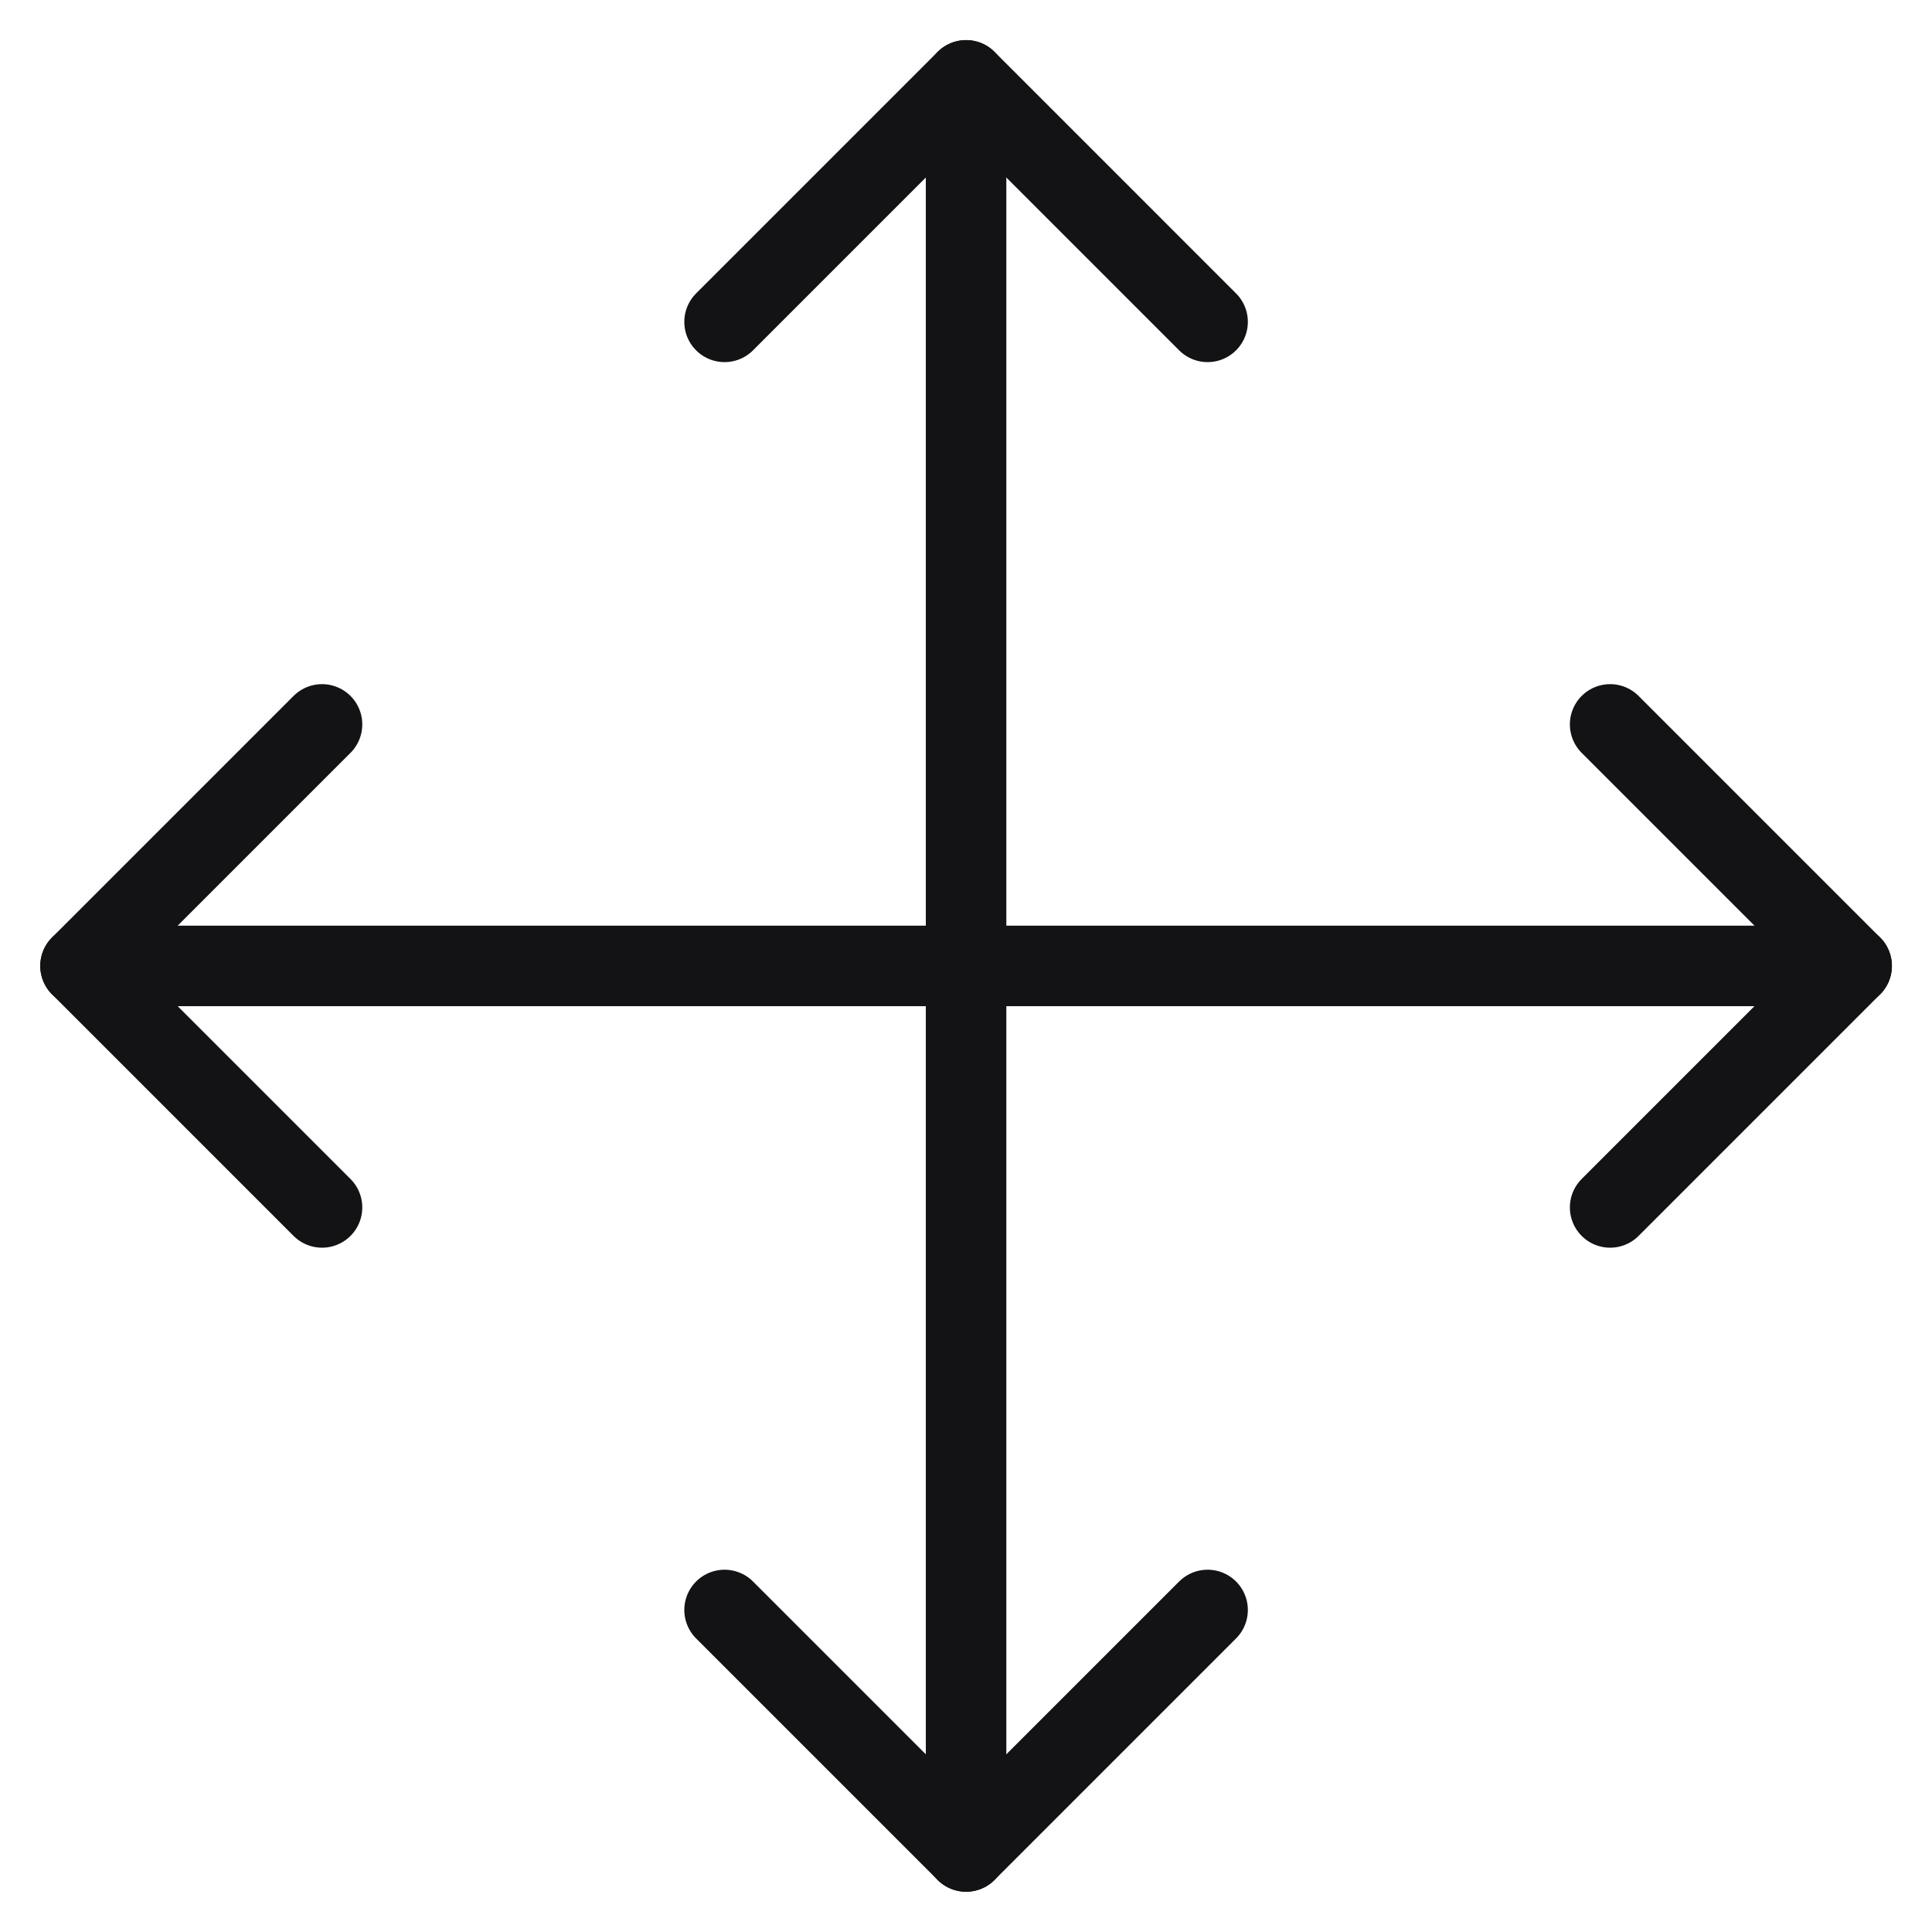
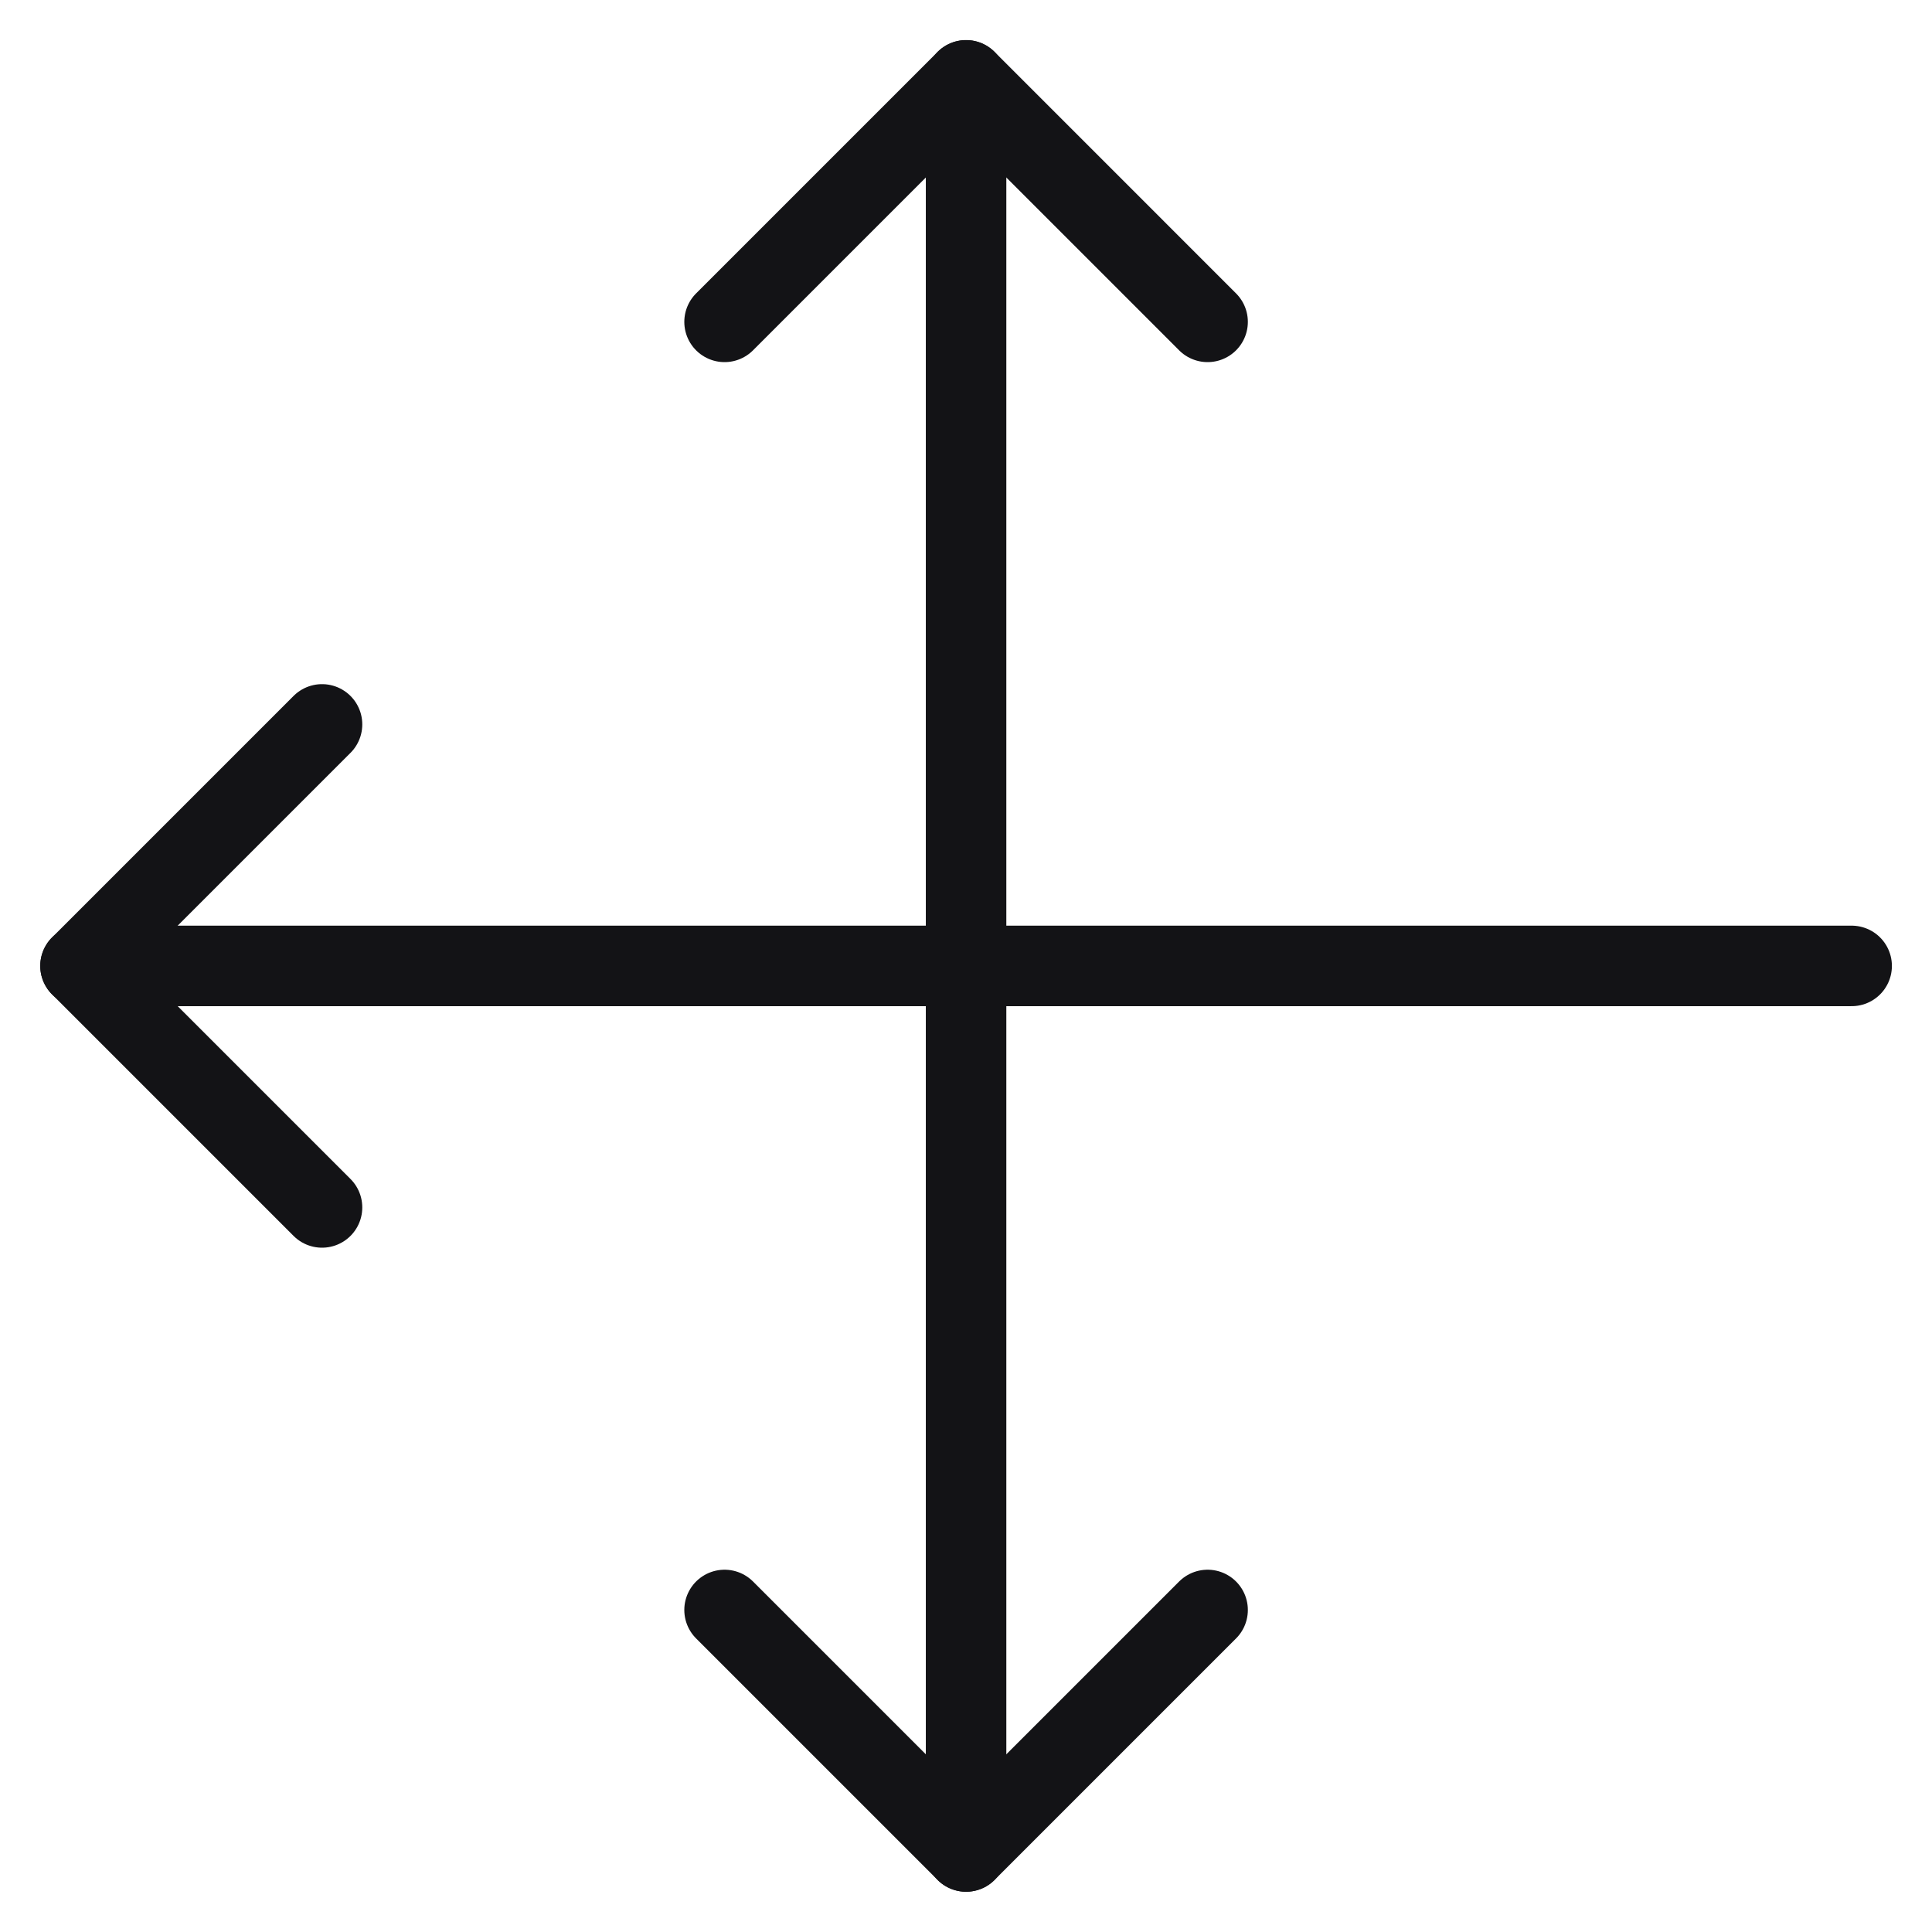
<svg xmlns="http://www.w3.org/2000/svg" viewBox="0 0 100 100">
  <g transform="matrix(4.167,0,0,4.167,0,0)">
    <defs>
      <style>.a{fill:none;stroke:#131316;stroke-linecap:round;stroke-linejoin:round;}</style>
    </defs>
    <title>direction-button-arrows</title>
    <line class="a" x1="12" y1="0.998" x2="12" y2="22.998" />
    <line class="a" x1="23" y1="11.998" x2="1" y2="11.998" />
    <polyline class="a" points="4 8.998 1 11.998 4 14.998" />
    <polyline class="a" points="9 19.998 12 22.998 15 19.998" />
-     <polyline class="a" points="20 14.998 23 11.998 20 8.998" />
    <polyline class="a" points="15 3.998 12 0.998 9 3.998" />
  </g>
</svg>